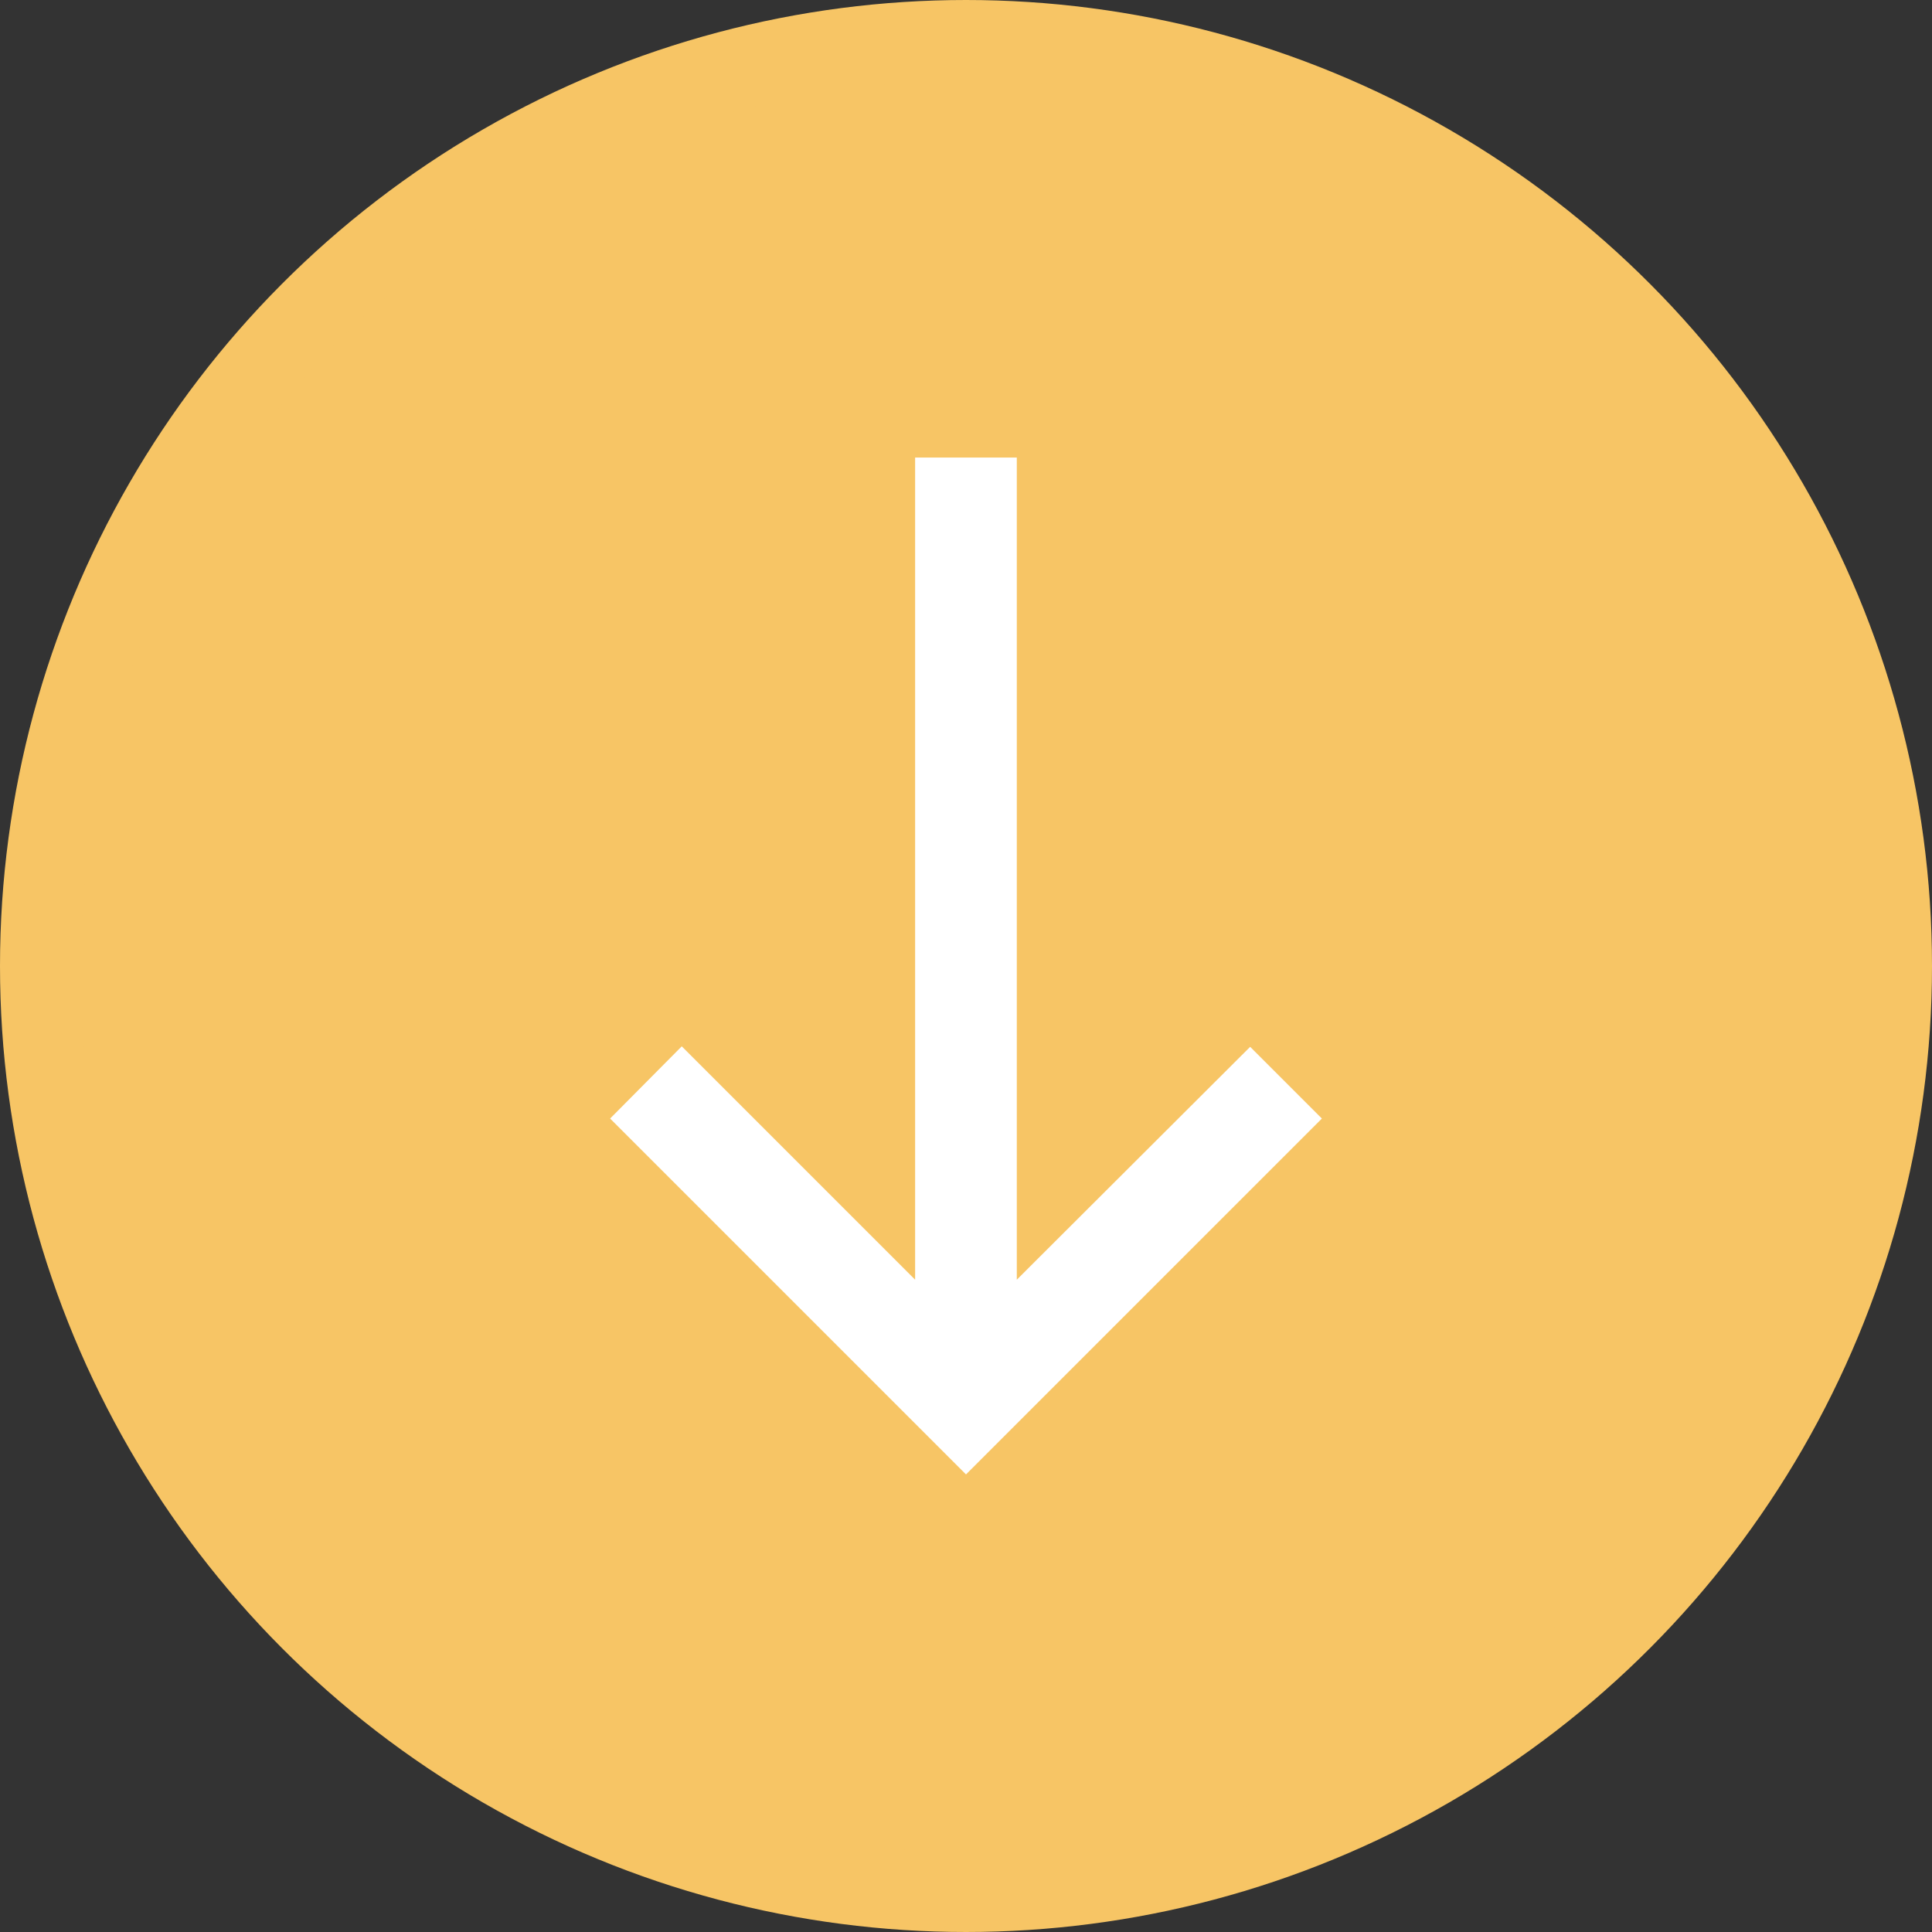
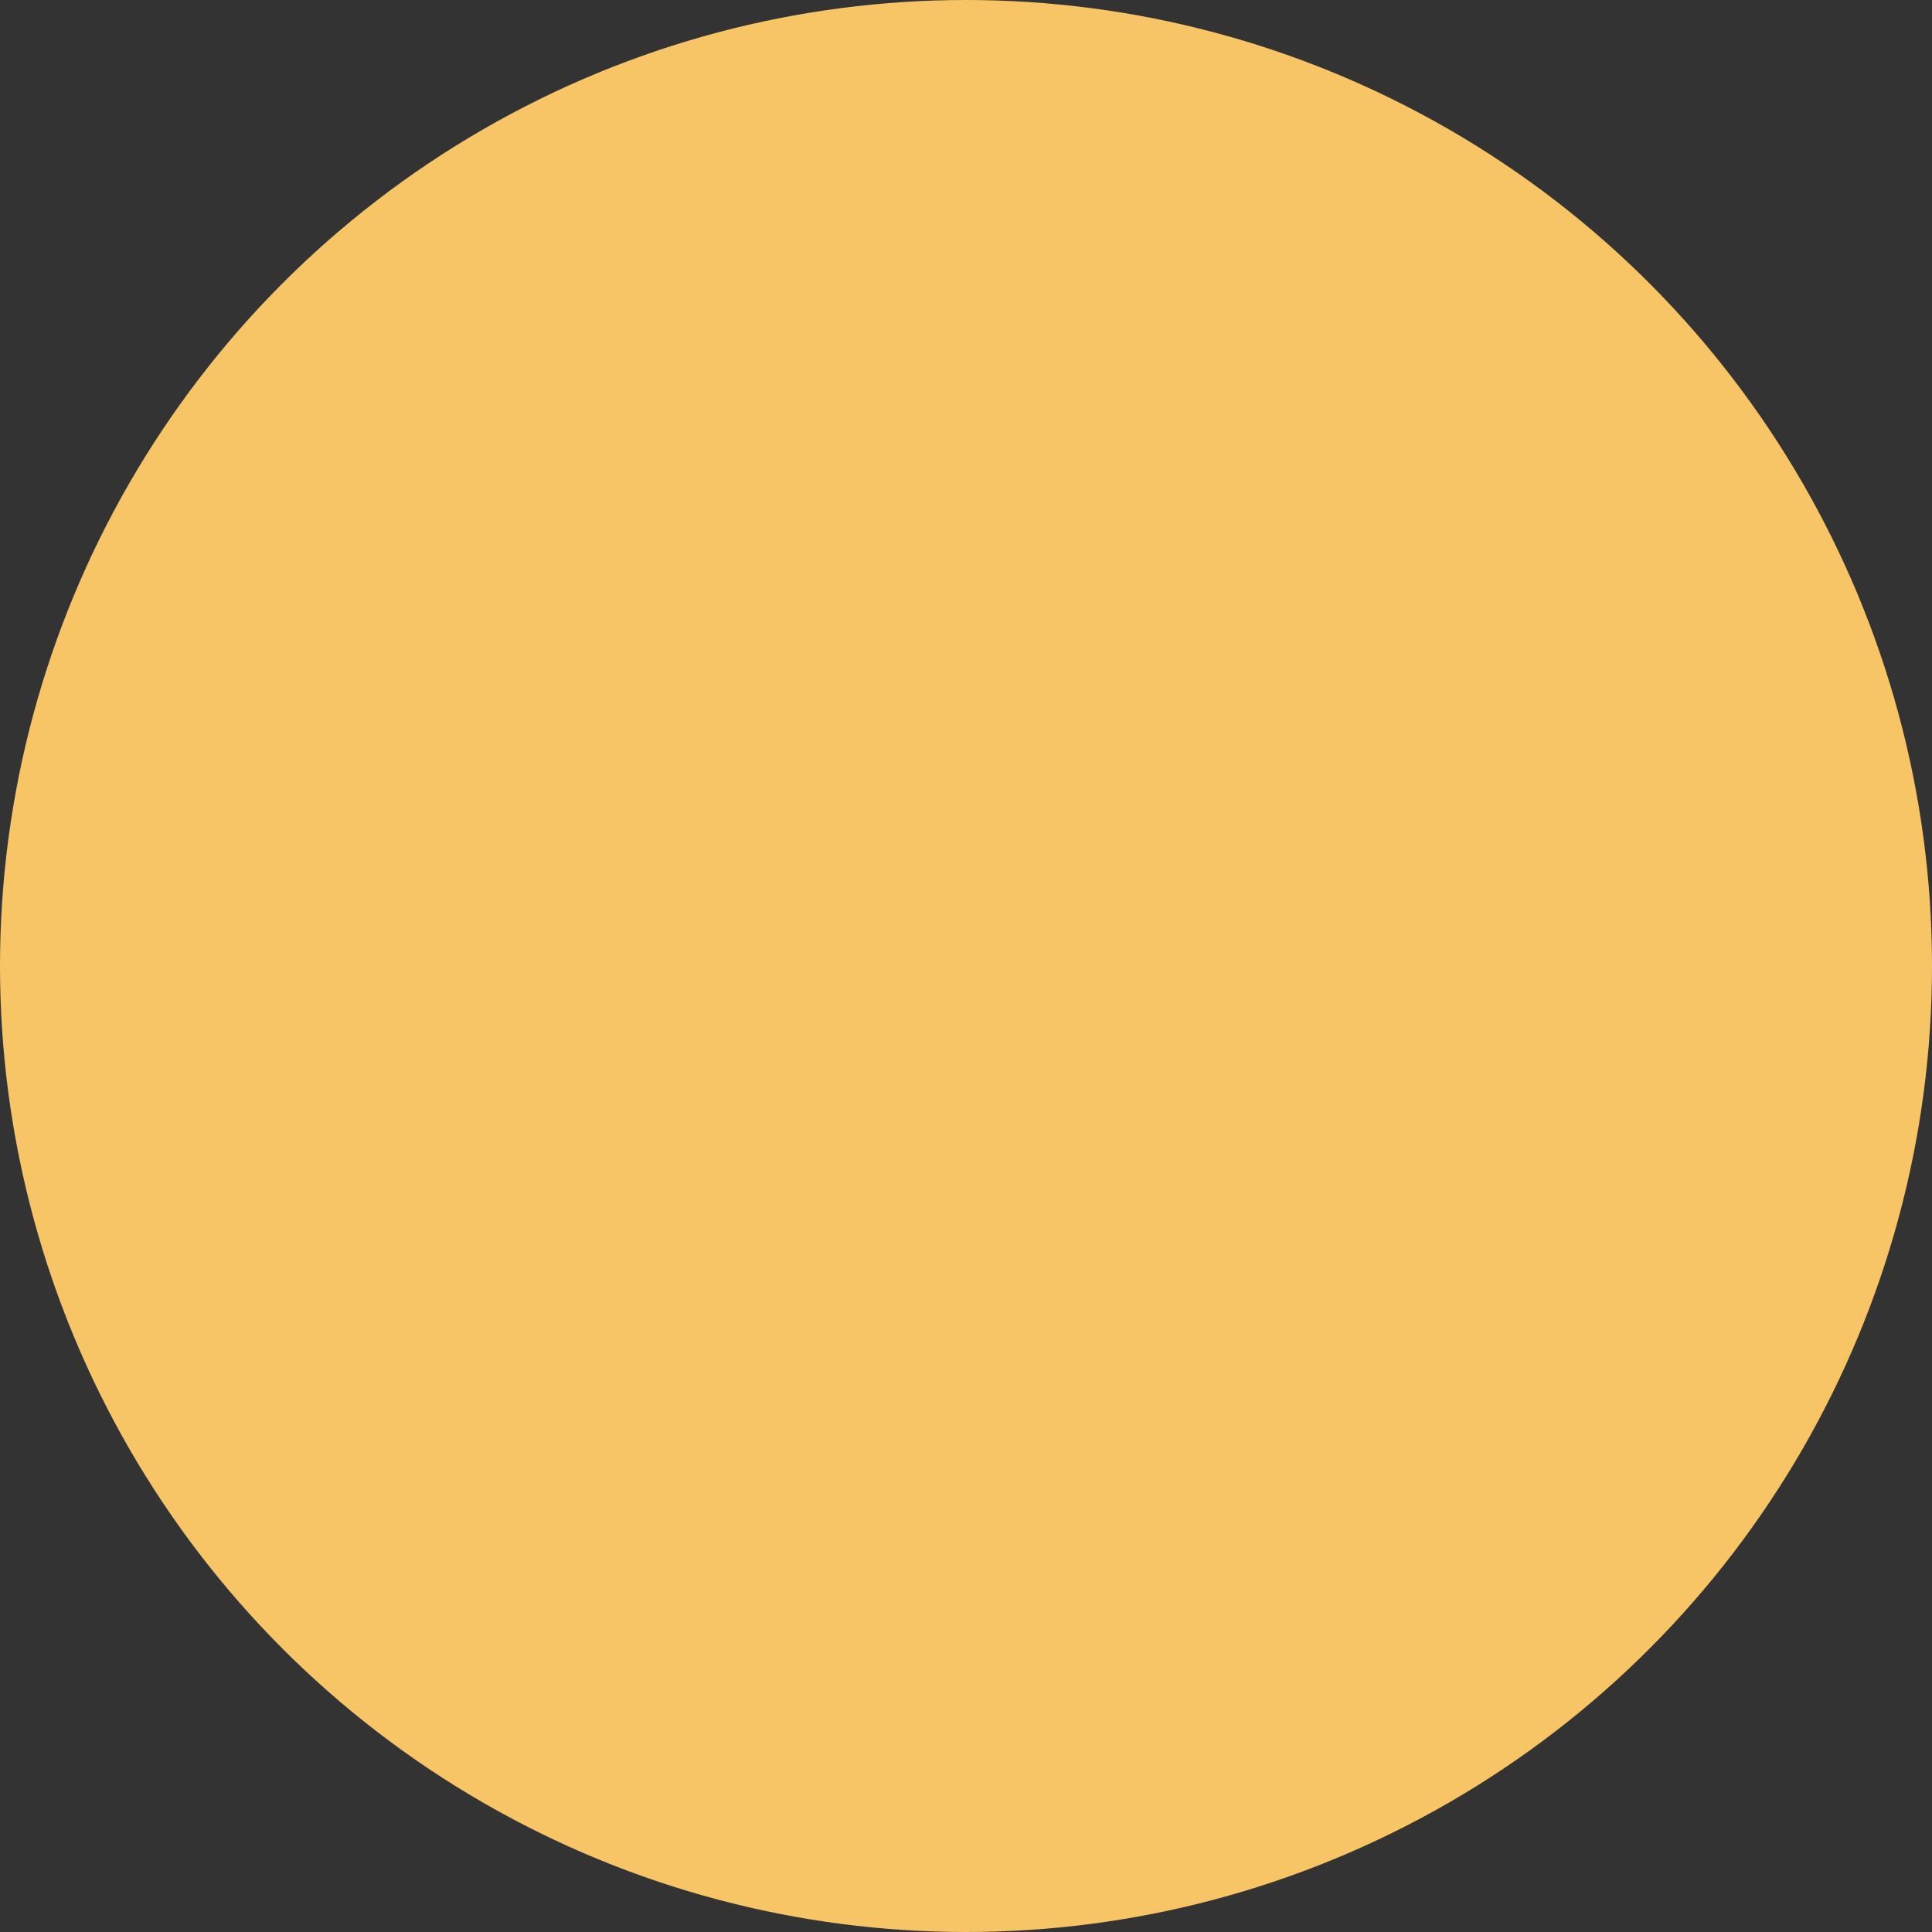
<svg xmlns="http://www.w3.org/2000/svg" width="24" height="24" viewBox="0 0 24 24" fill="none">
  <rect x="0" y="0" width="24" height="24" fill="#333333" stroke="none" />
  <circle cx="12" cy="12" r="11.5" transform="rotate(-180 12 12)" fill="#F7C565" stroke="#F7C565" />
-   <path d="M16.421 13.895L15.53 13.004L12.631 15.897L12.631 5.684H11.368L11.368 15.897L8.469 12.998L7.579 13.895L12 18.316L16.421 13.895Z" fill="white" />
</svg>